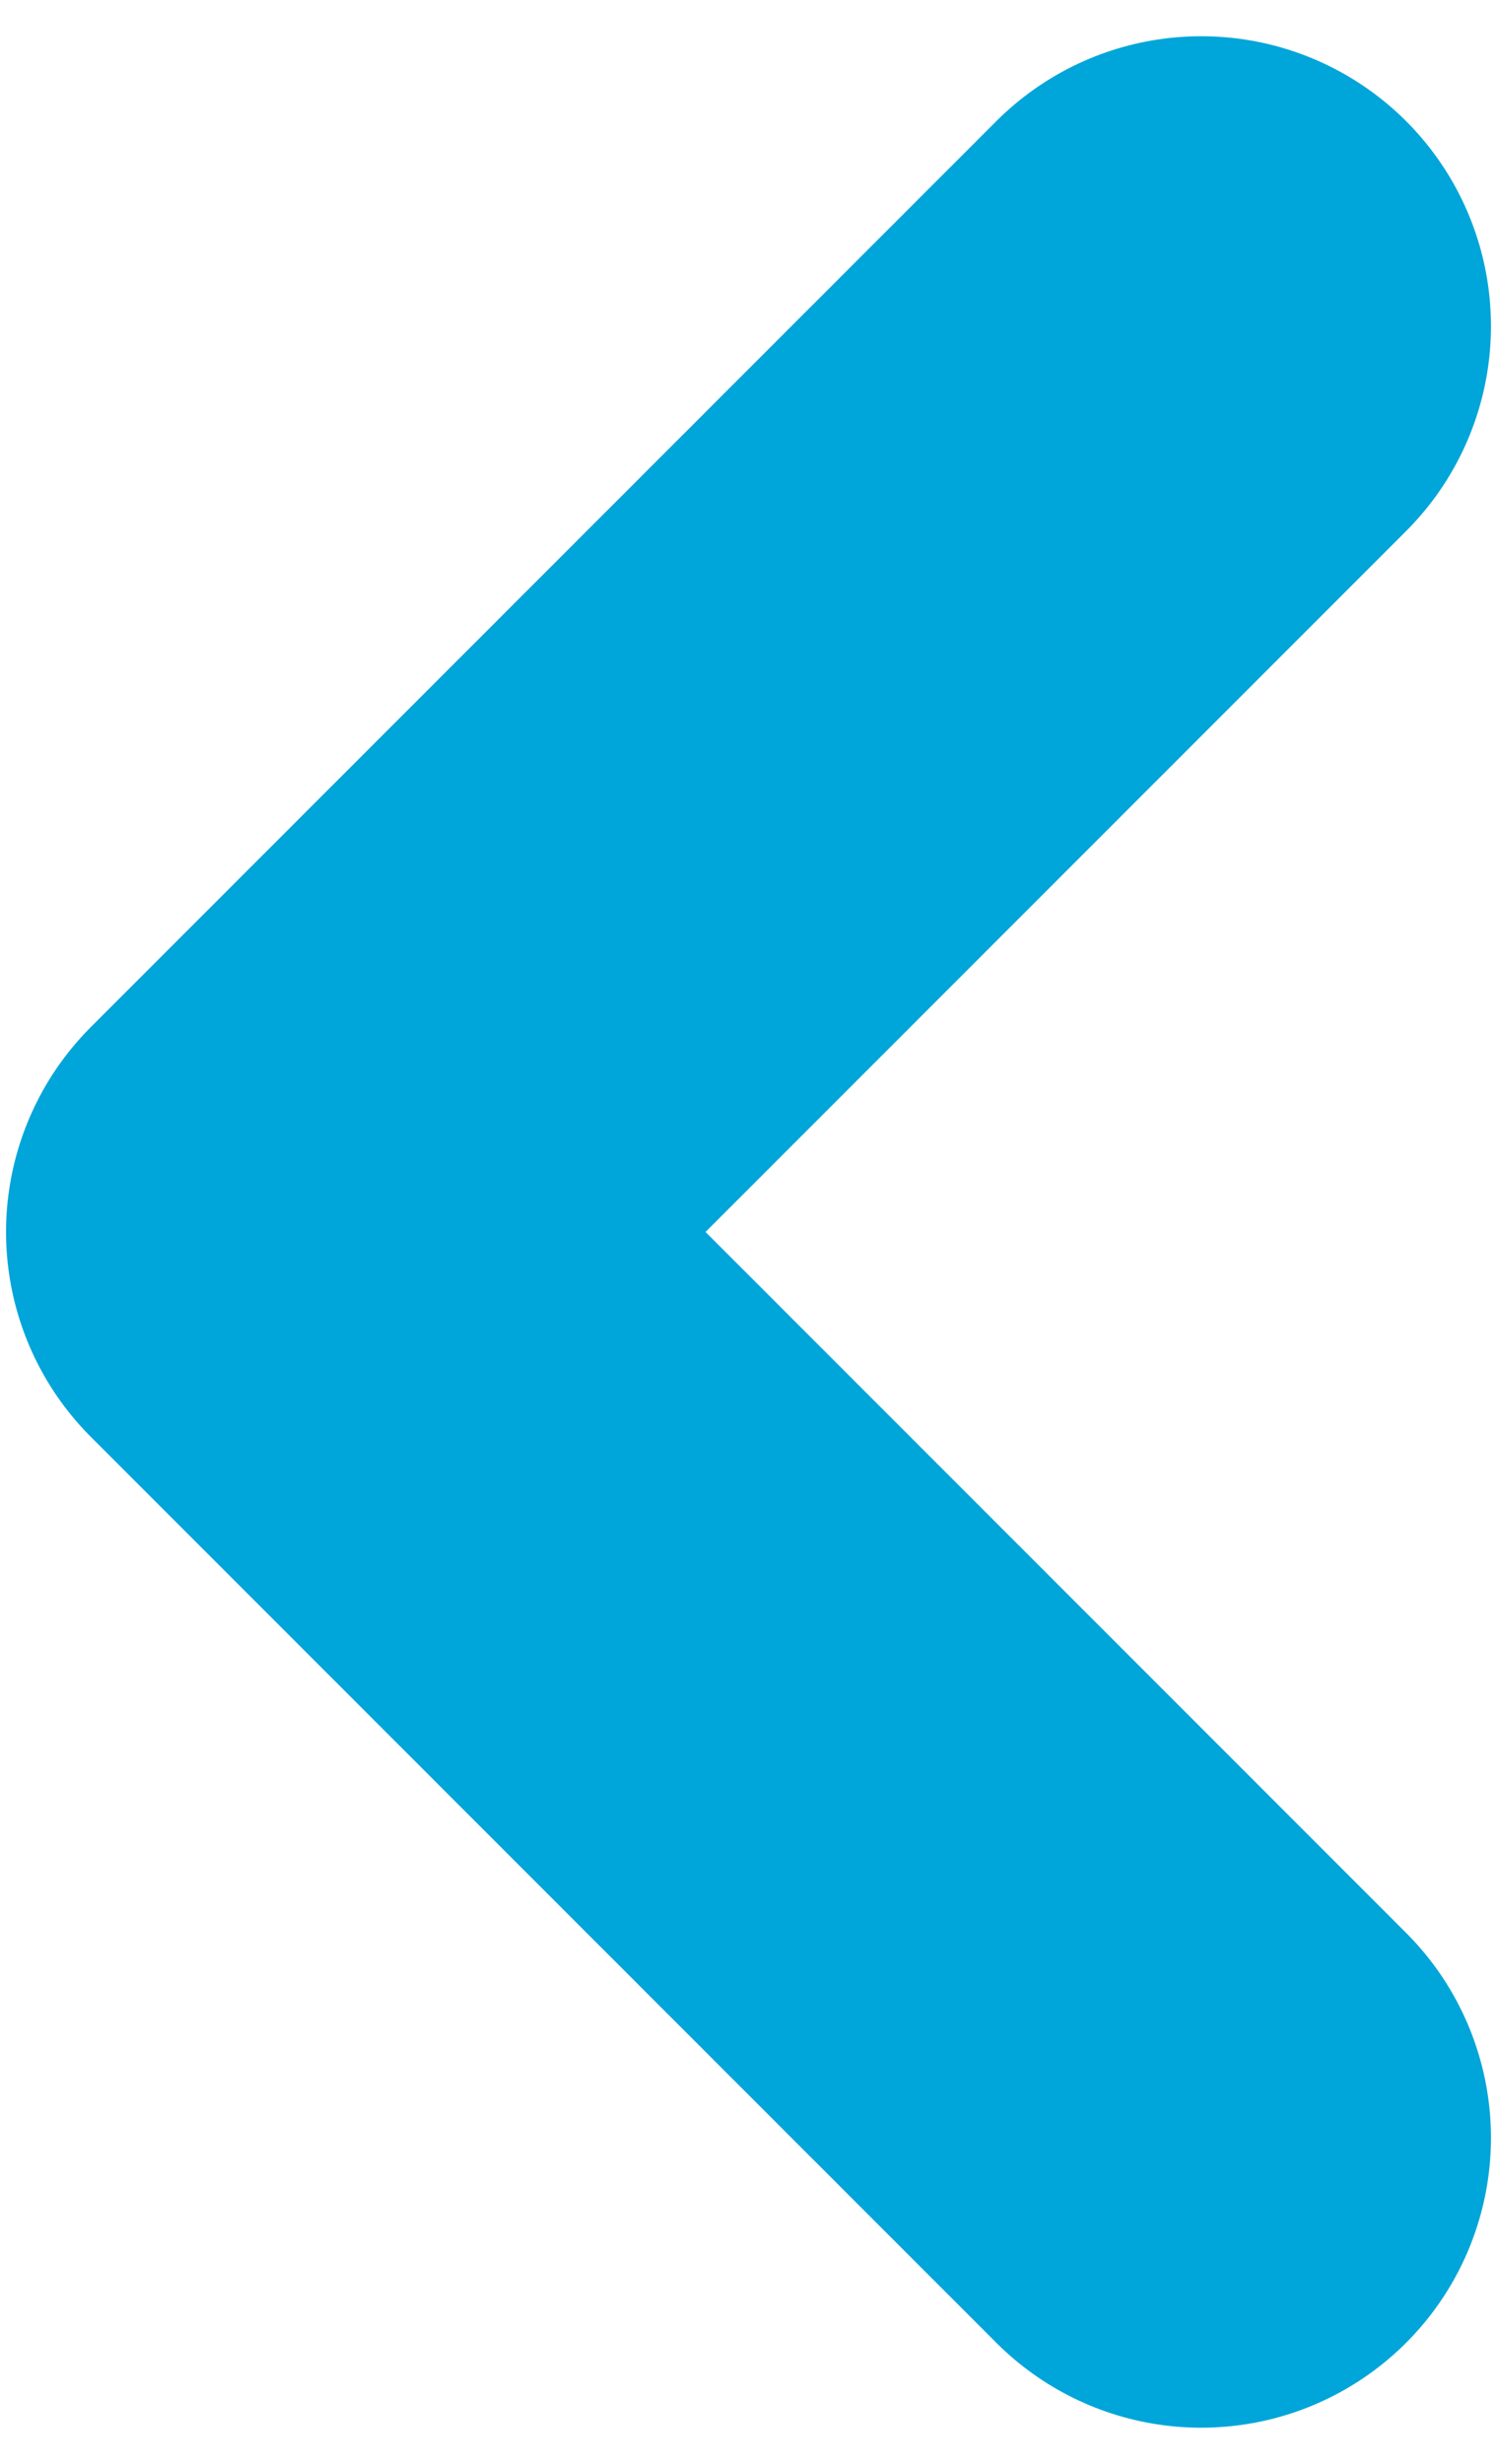
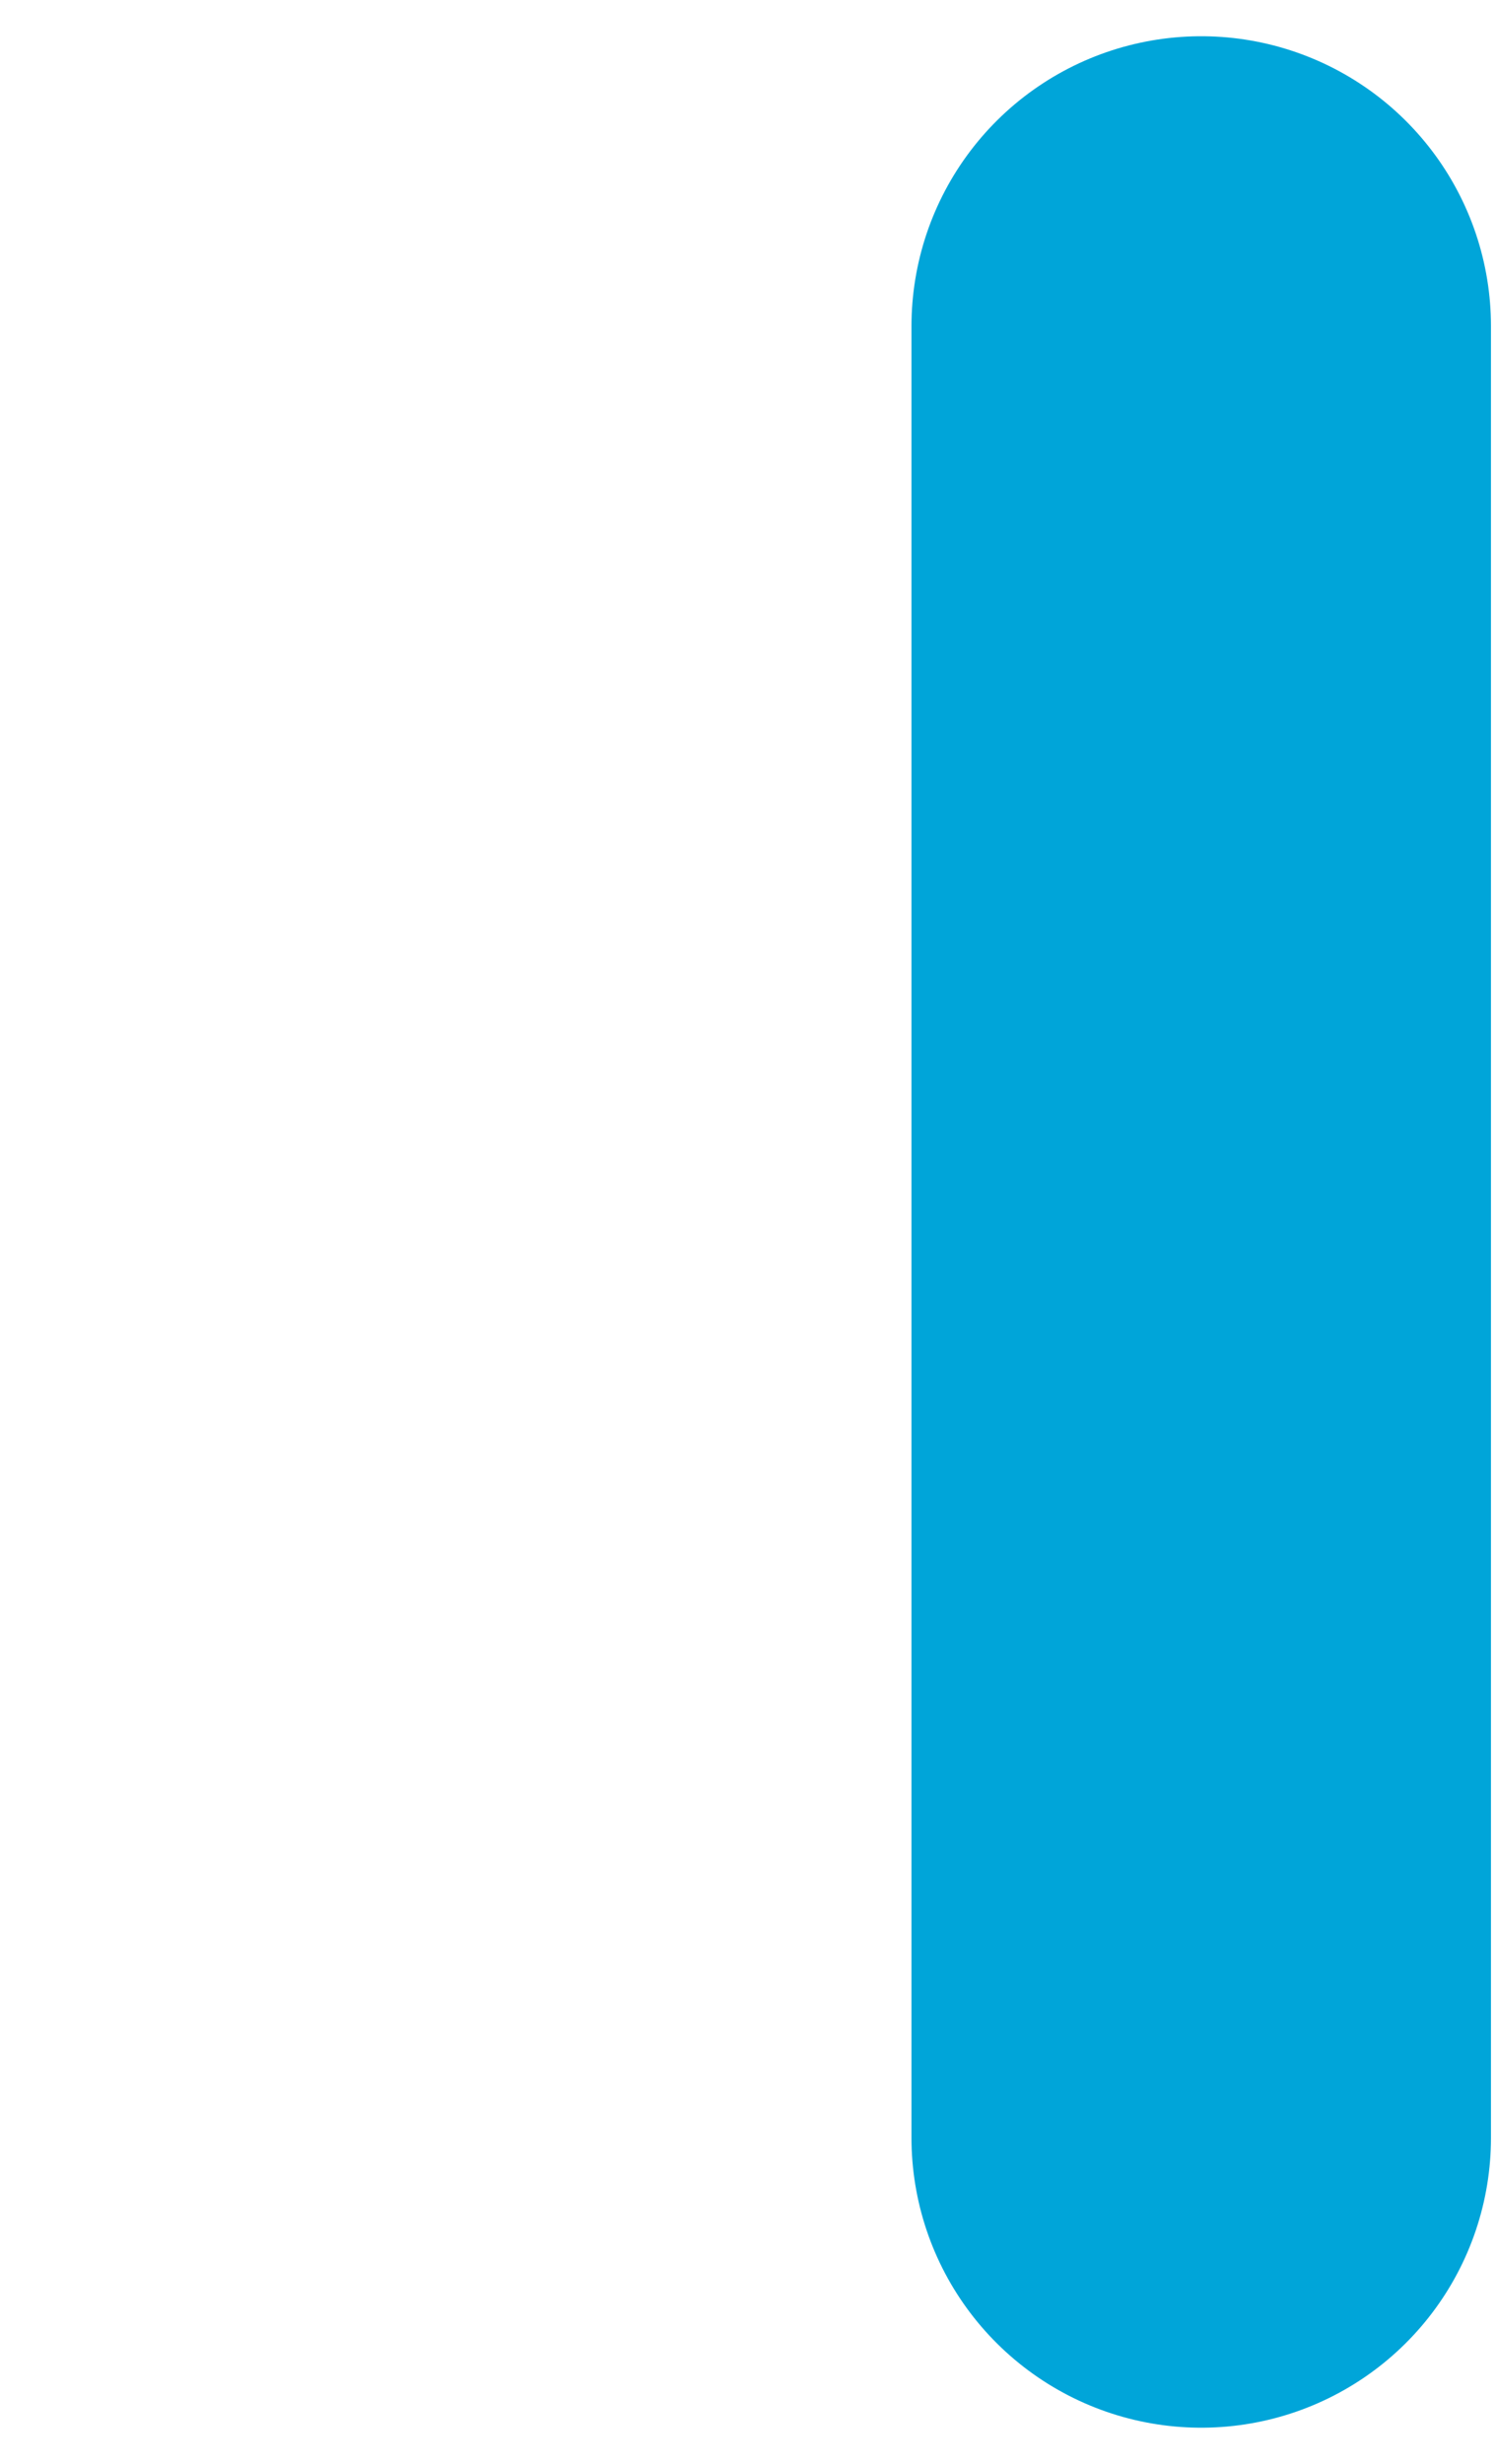
<svg xmlns="http://www.w3.org/2000/svg" width="31" height="51" viewBox="0 0 31 51" fill="none">
-   <path d="M24.875 44.25L6.125 25.5L24.875 6.75" stroke="#00A5D9" stroke-width="12" stroke-linecap="round" stroke-linejoin="round" />
+   <path d="M24.875 44.25L24.875 6.75" stroke="#00A5D9" stroke-width="12" stroke-linecap="round" stroke-linejoin="round" />
</svg>